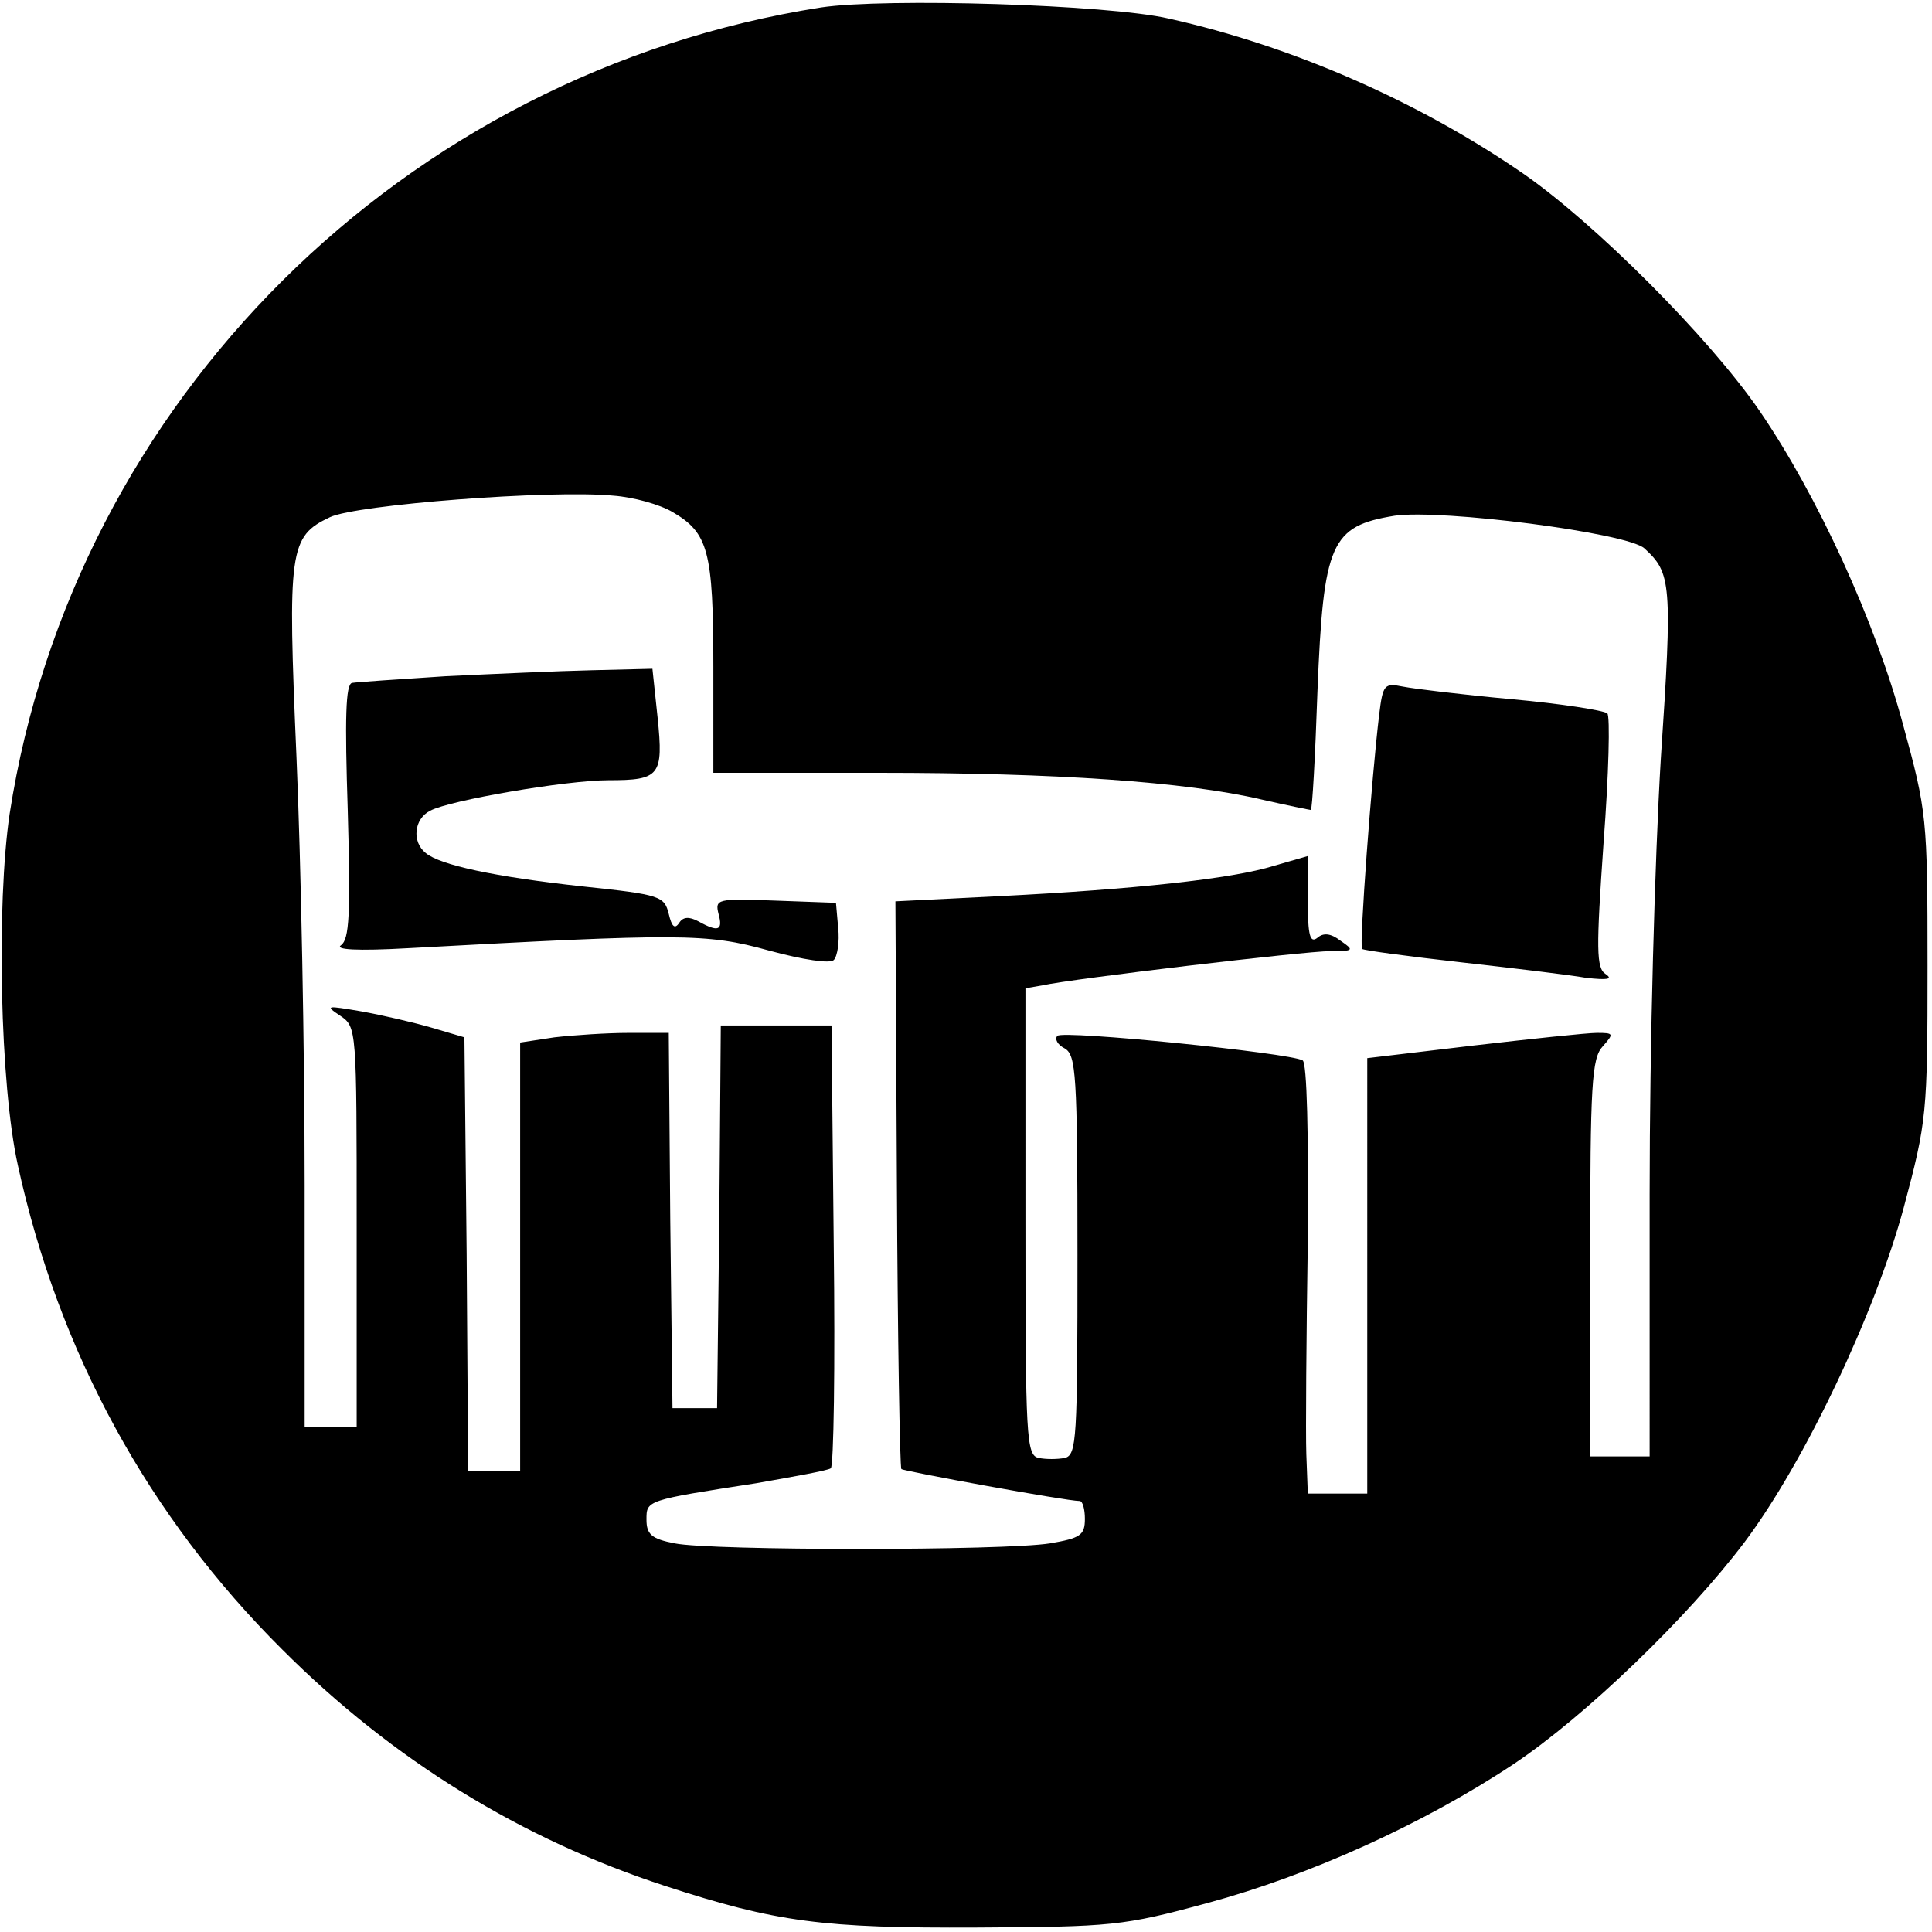
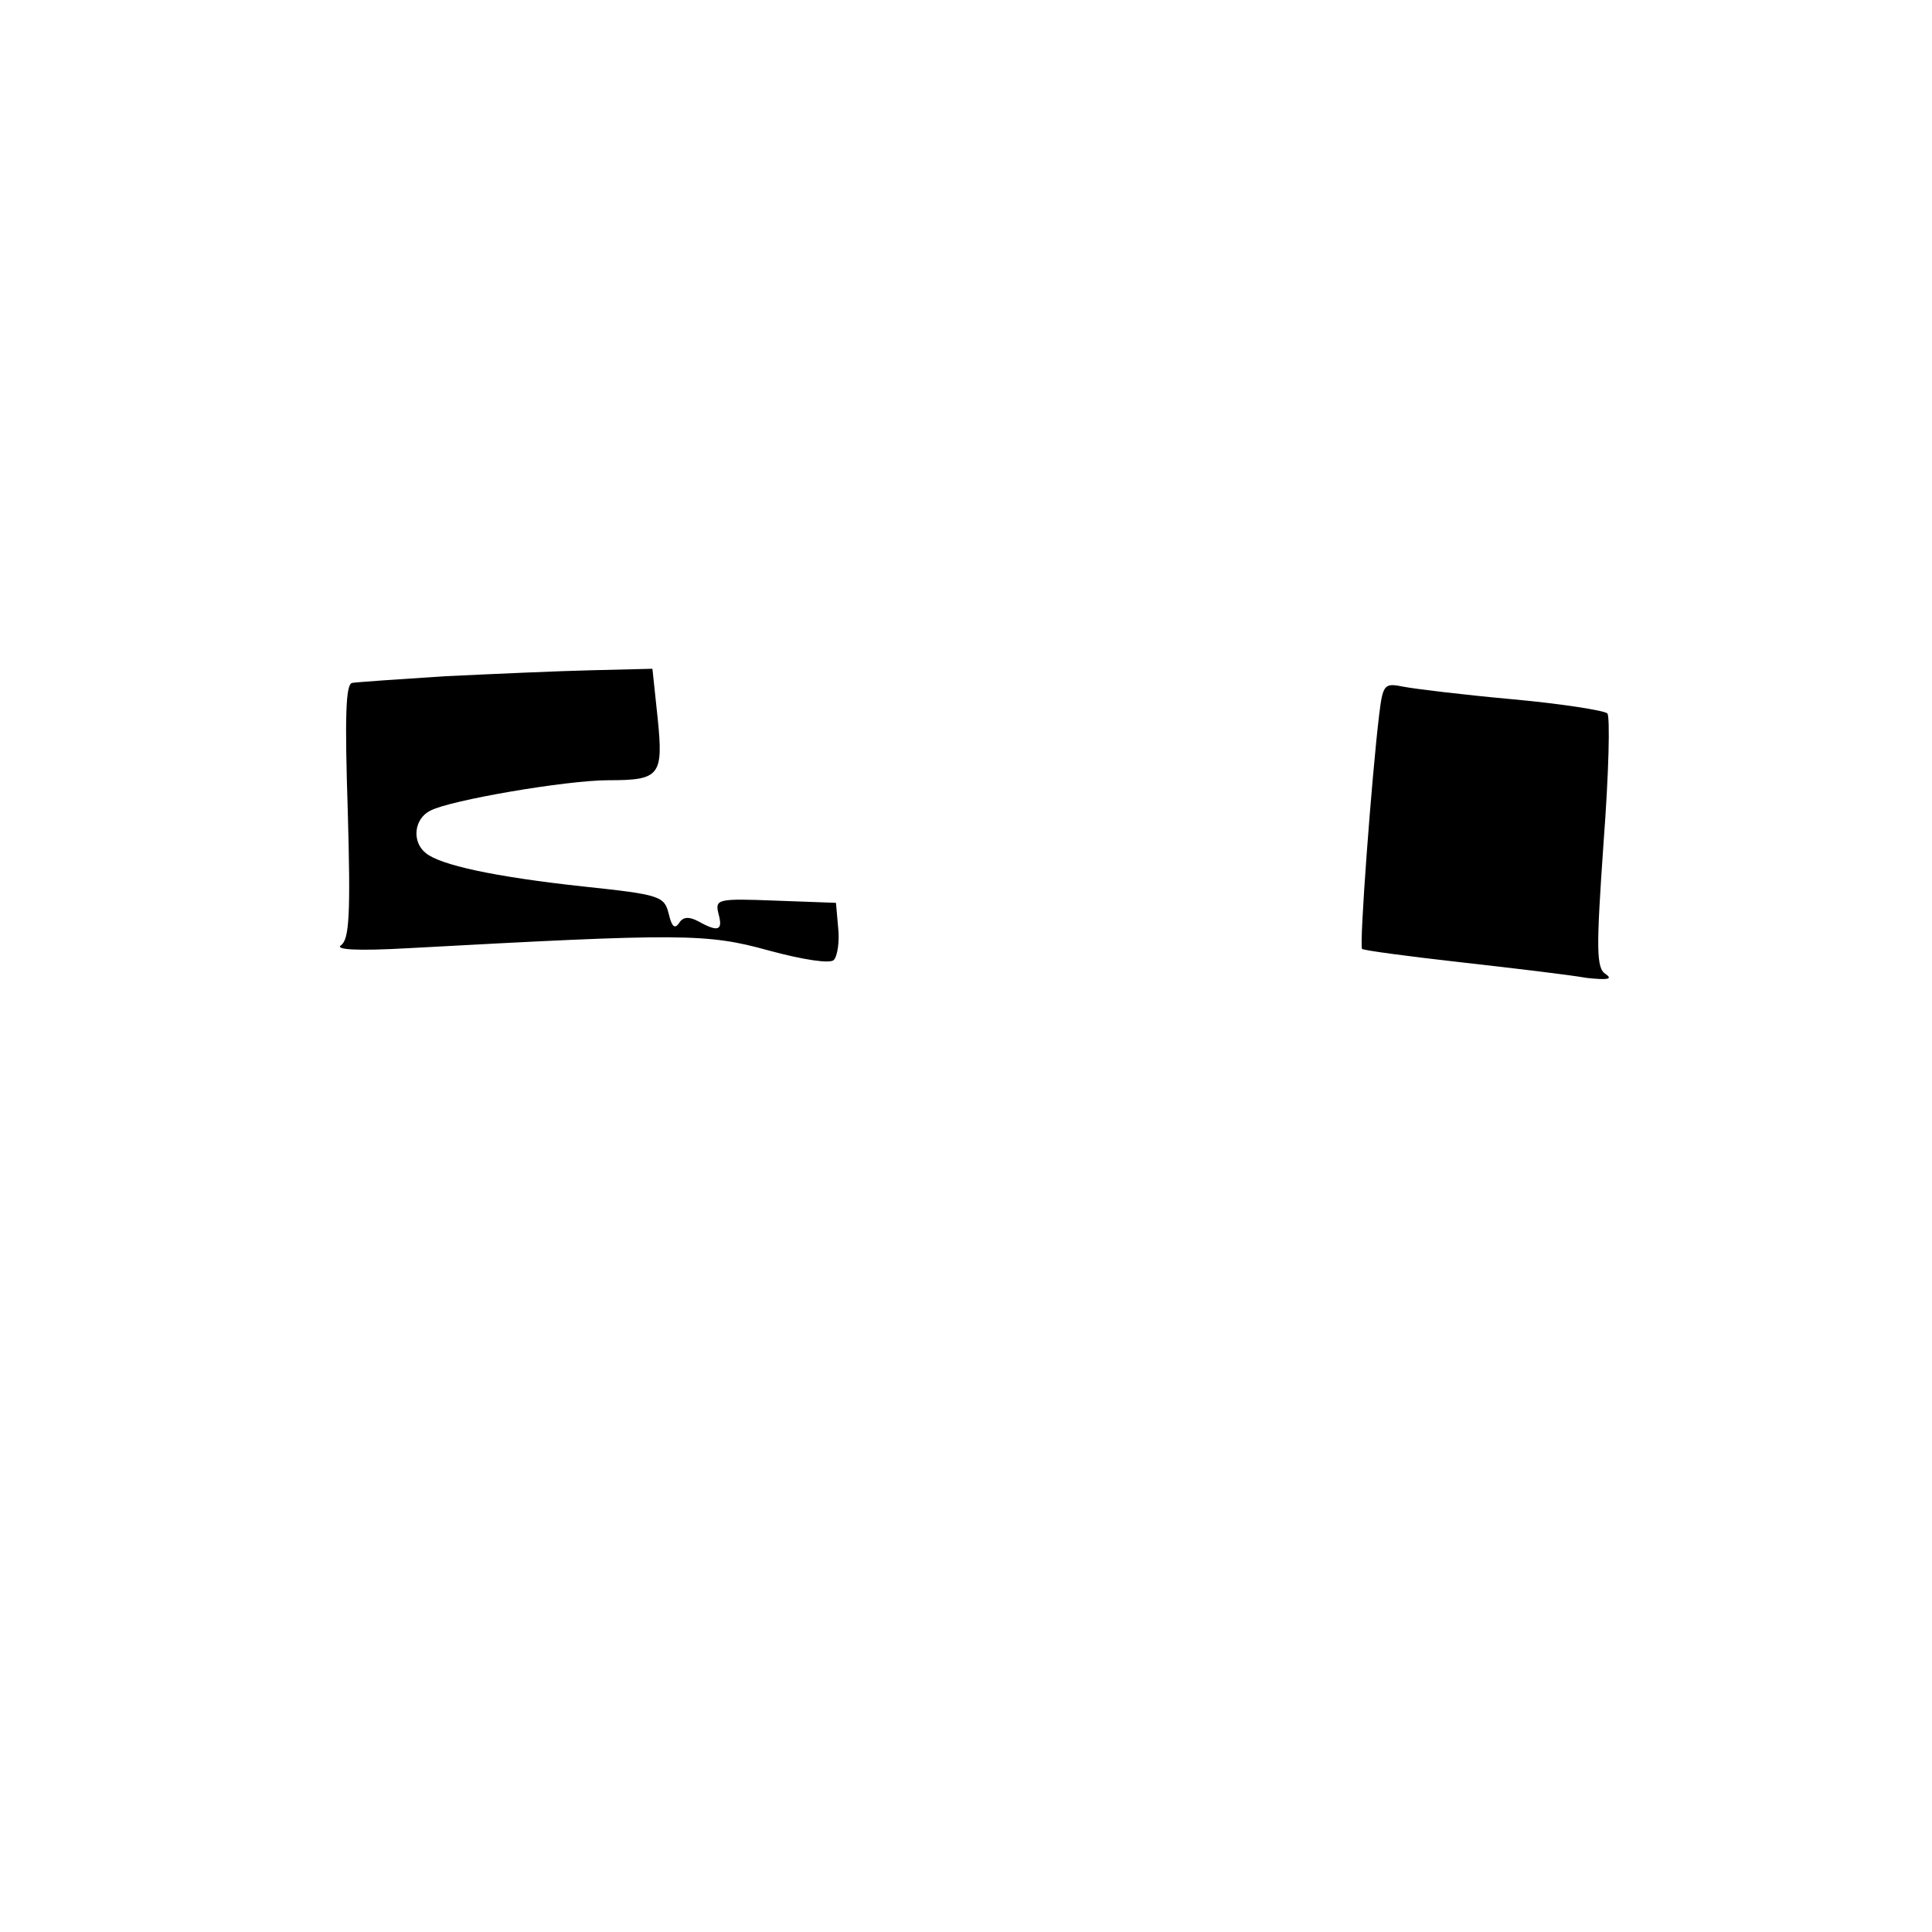
<svg xmlns="http://www.w3.org/2000/svg" version="1" width="346.667" height="346.667" viewBox="0 0 260 260">
-   <path d="M110.5 1C54.3 9.8 9.9 54 1.3 109.5-.5 121.7 0 146 2.4 156.8 7.9 182 20 204.1 38 222c14.9 14.9 32.2 25.5 51.5 31.8 15 4.9 21.3 5.7 42 5.6 18.1-.1 19.6-.2 31-3.3 13.7-3.7 29-10.6 41.2-18.7 9.6-6.4 23.5-19.8 31.1-29.9 8.1-10.8 17.6-30.9 21.4-45 3.1-11.6 3.2-12.6 3.2-32.5 0-20-.1-20.8-3.3-32.5-3.7-13.8-11.5-30.8-19.3-42.2-6.8-9.9-22.2-25.3-31.9-32-14.1-9.7-31-17.1-47.6-20.8C149.1.6 119.2-.3 110.5 1zm-20 67.9c4.8 2.8 5.5 5.2 5.5 20.8V104h22.3c23.7 0 41.3 1.2 51.5 3.6 3.5.8 6.5 1.4 6.6 1.4.2 0 .6-7.2.9-16 .8-20 1.8-22.2 10.4-23.6 6.3-.9 31.3 2.3 33.6 4.4 3.6 3.3 3.8 4.6 2.2 28.4-.8 13.4-1.5 38.3-1.5 58.5V196h-8v-26.7c0-23.4.2-26.9 1.7-28.5 1.5-1.7 1.5-1.8-.8-1.8-1.3 0-8.8.8-16.6 1.7l-14.3 1.7V201h-8l-.2-5.3c-.1-2.8 0-15.8.2-28.8.1-14.2-.1-23.9-.7-24.2-1.7-1-32.3-4.1-33-3.3-.4.4 0 1.2 1 1.7 1.5.9 1.7 3.4 1.7 27.8 0 24.8-.1 26.9-1.7 27.3-1 .2-2.6.2-3.5 0-1.7-.3-1.8-2.7-1.8-31.8V133l2.3-.4c4.1-.9 35.3-4.6 38.7-4.6 3.2 0 3.3-.1 1.4-1.4-1.3-1-2.3-1.1-3.1-.4-1 .8-1.3-.3-1.3-5v-6l-4.5 1.3c-5.7 1.8-19.2 3.2-37 4.1l-14 .7.2 38c.1 20.9.4 38.1.6 38.4.4.3 22.2 4.3 24 4.3.4 0 .7 1.1.7 2.4 0 2.2-.6 2.6-4.7 3.3-6.2 1-45.6 1-50.5 0-3.1-.6-3.8-1.2-3.8-3.2 0-2.6-.1-2.6 14.8-4.9 5.1-.9 9.6-1.7 10-2 .4-.2.6-13.7.4-30l-.3-29.6H97l-.2 25.7-.3 25.8h-6l-.3-25.3L90 139h-5.4c-2.9 0-7.4.3-10 .6l-4.6.7V198h-7l-.2-29.2-.3-29.2-4.4-1.3c-2.4-.7-6.7-1.7-9.5-2.2-4.7-.8-4.9-.8-2.8.6 2.2 1.5 2.2 1.7 2.2 28.4V192h-7v-32.5c0-17.9-.5-43.8-1.1-57.6-1.2-27.9-1-29.7 4.5-32.3 3.6-1.7 29.7-3.7 38.1-2.9 2.8.2 6.3 1.2 8 2.2z" />
  <path d="M60 91c-6.3.4-12 .8-12.6.9-.9.1-1 4.8-.6 17.2.4 14 .2 17.3-.9 18.1-.9.6 2.1.8 9.1.4 36.7-2 40.1-2 48.4.3 4.8 1.3 8.3 1.8 8.8 1.3s.8-2.5.6-4.3l-.3-3.4-8.2-.3c-7.8-.3-8.1-.2-7.6 1.8.6 2.2 0 2.5-2.7 1-1.3-.7-2.1-.6-2.6.2-.6.9-1 .5-1.4-1.2-.6-2.4-1.1-2.6-11.5-3.7-12-1.3-19.3-2.9-21.2-4.5-1.9-1.5-1.6-4.6.6-5.7 2.6-1.4 18.3-4.1 24-4.1 6.9 0 7.4-.6 6.6-8.4l-.7-6.6-8.2.2c-4.4.1-13.3.5-19.6.8zM185.6 96.2c-1 8.3-2.7 31-2.3 31.5.2.2 6.2 1 13.3 1.8 7.1.8 14.7 1.7 16.9 2.1 2.8.3 3.6.2 2.6-.5-1.3-.8-1.3-3.3-.3-17.7.7-9.2.9-17.1.5-17.4-.5-.4-6.2-1.3-12.8-1.9-6.6-.6-13.2-1.4-14.7-1.7-2.5-.5-2.7-.3-3.2 3.8z" />
</svg>